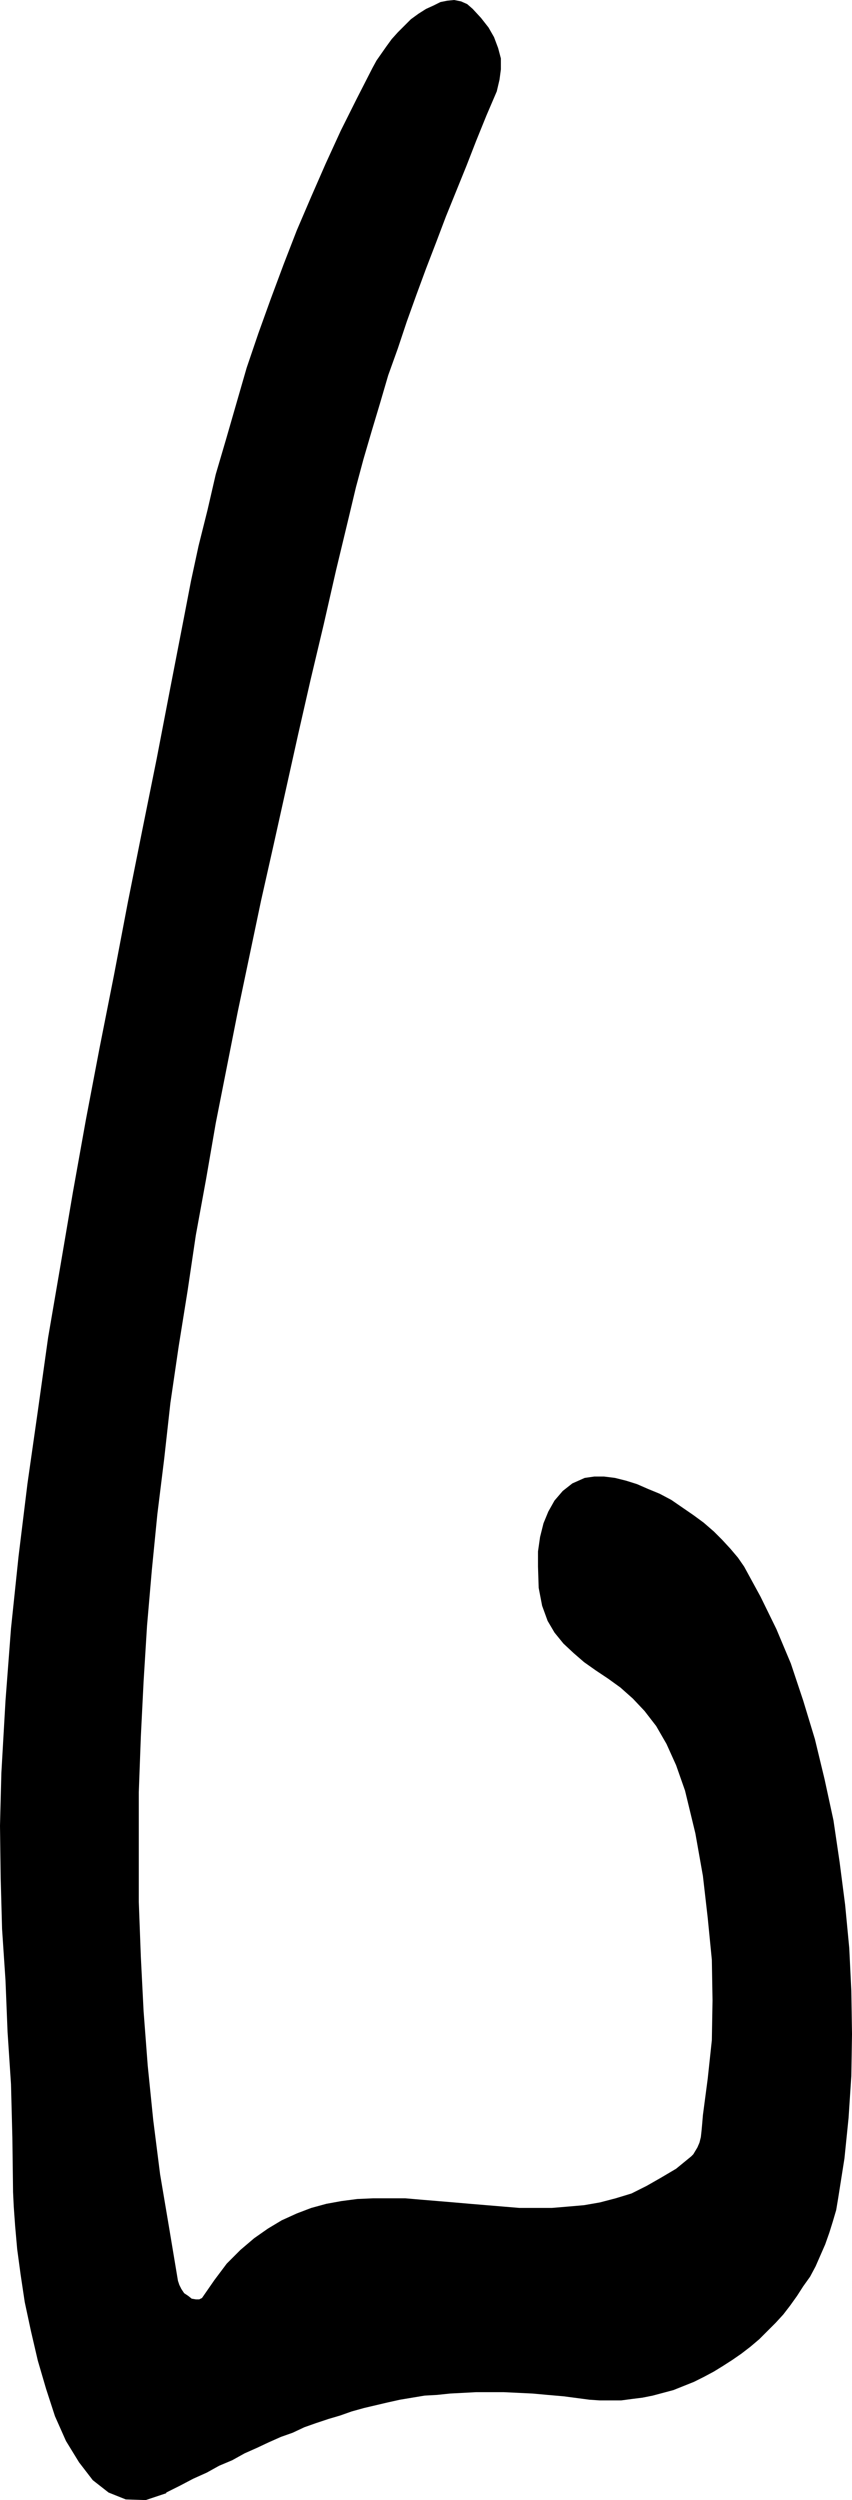
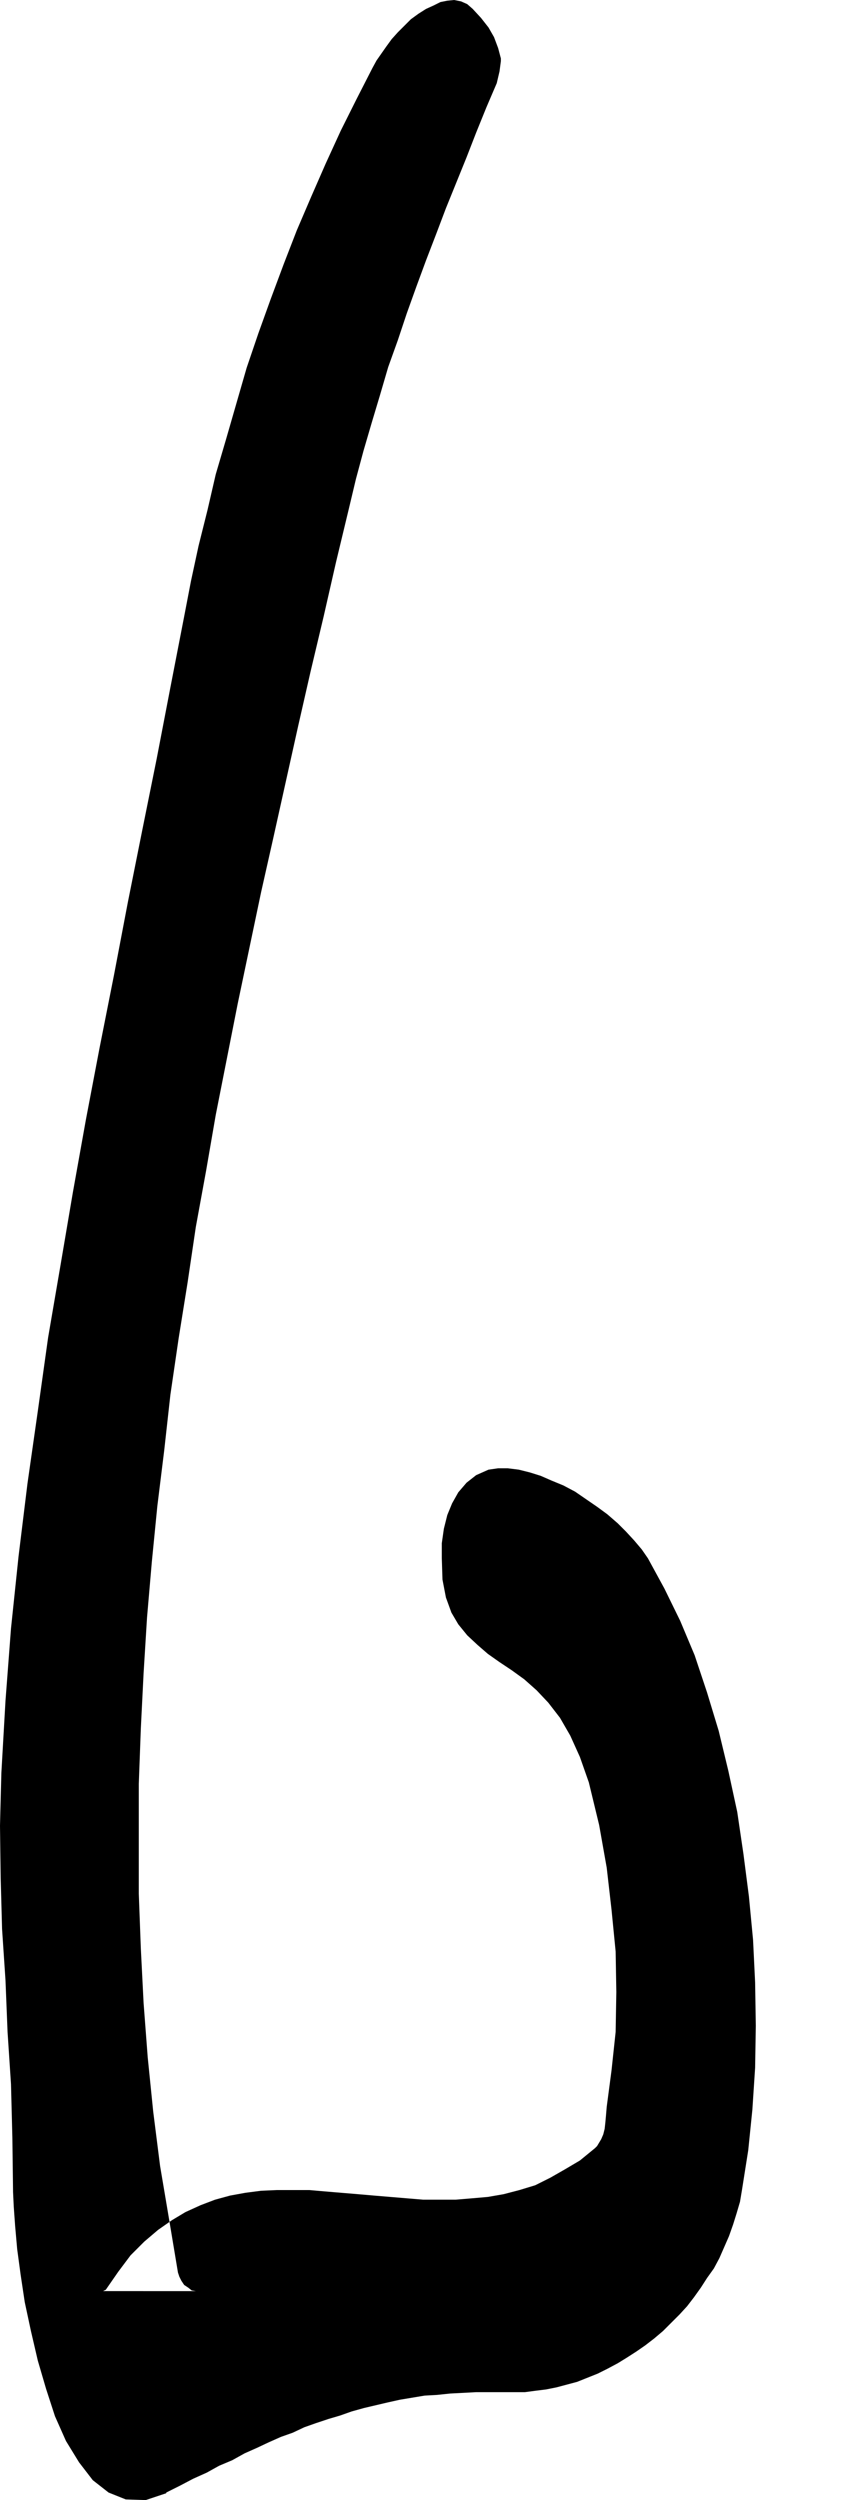
<svg xmlns="http://www.w3.org/2000/svg" xmlns:ns1="http://sodipodi.sourceforge.net/DTD/sodipodi-0.dtd" xmlns:ns2="http://www.inkscape.org/namespaces/inkscape" version="1.0" width="53.018mm" height="155.497mm" id="svg1" ns1:docname="Nose 12.wmf">
  <ns1:namedview id="namedview1" pagecolor="#ffffff" bordercolor="#000000" borderopacity="0.25" ns2:showpageshadow="2" ns2:pageopacity="0.0" ns2:pagecheckerboard="0" ns2:deskcolor="#d1d1d1" ns2:document-units="mm" />
  <defs id="defs1">
    <pattern id="WMFhbasepattern" patternUnits="userSpaceOnUse" width="6" height="6" x="0" y="0" />
  </defs>
-   <path style="fill:#000000;fill-opacity:1;fill-rule:evenodd;stroke:none" d="m 39.107,585.929 3.232,-1.616 3.07,-1.616 3.232,-1.454 2.909,-1.616 3.07,-1.293 2.909,-1.616 2.909,-1.293 2.747,-1.293 2.909,-1.293 2.747,-0.97 2.747,-1.293 2.747,-0.97 2.909,-0.97 2.747,-0.808 2.747,-0.97 2.909,-0.808 2.747,-0.646 2.747,-0.646 2.909,-0.646 2.909,-0.485 2.909,-0.485 2.909,-0.162 3.07,-0.323 3.07,-0.162 3.07,-0.162 h 3.232 3.232 l 3.394,0.162 3.394,0.162 3.555,0.323 3.717,0.323 3.717,0.485 2.424,0.323 2.424,0.162 h 2.586 2.424 l 2.424,-0.323 2.586,-0.323 2.424,-0.485 2.424,-0.646 2.424,-0.646 2.424,-0.97 2.424,-0.97 2.262,-1.131 2.424,-1.293 2.101,-1.293 2.262,-1.454 2.101,-1.454 2.101,-1.616 2.101,-1.778 1.939,-1.939 1.939,-1.939 1.778,-1.939 1.616,-2.101 1.616,-2.262 1.454,-2.262 1.616,-2.262 1.293,-2.424 1.131,-2.585 1.131,-2.585 0.97,-2.747 0.808,-2.585 0.808,-2.747 0.485,-2.909 1.454,-9.211 0.97,-9.534 0.646,-9.857 0.162,-9.857 -0.162,-10.18 -0.485,-10.019 -0.97,-10.18 -1.293,-10.019 -1.454,-9.857 -2.101,-9.695 -2.262,-9.372 -2.747,-9.049 -2.909,-8.726 -3.394,-8.08 -3.717,-7.595 -3.878,-7.11 -1.454,-2.101 -1.778,-2.101 -1.939,-2.101 -1.939,-1.939 -2.424,-2.101 -2.424,-1.778 -2.586,-1.778 -2.586,-1.778 -2.747,-1.454 -2.747,-1.131 -2.586,-1.131 -2.586,-0.808 -2.586,-0.646 -2.586,-0.323 h -2.262 l -2.262,0.323 -2.909,1.293 -2.262,1.778 -1.939,2.262 -1.454,2.585 -1.131,2.747 -0.808,3.232 -0.485,3.393 v 3.555 l 0.162,5.009 0.808,4.201 1.293,3.555 1.616,2.747 2.101,2.585 2.424,2.262 2.424,2.101 2.747,1.939 2.909,1.939 2.909,2.101 2.909,2.585 2.747,2.909 2.747,3.555 2.424,4.201 2.262,5.009 2.101,5.979 2.424,10.019 1.778,10.019 1.131,9.857 0.97,9.857 0.162,9.534 -0.162,9.372 -0.97,9.049 -1.131,8.564 -0.162,1.939 -0.162,1.778 -0.162,1.454 -0.323,1.293 -0.485,1.131 -0.485,0.808 -0.485,0.808 -0.485,0.485 -3.555,2.909 -3.555,2.101 -3.394,1.939 -3.555,1.778 -3.717,1.131 -3.717,0.97 -3.717,0.646 -3.717,0.323 -3.878,0.323 h -3.717 -3.878 l -3.878,-0.323 -3.878,-0.323 -3.878,-0.323 -3.717,-0.323 -3.878,-0.323 -3.878,-0.323 -3.717,-0.323 h -3.878 -3.717 l -3.717,0.162 -3.717,0.485 -3.555,0.646 -3.555,0.97 -3.394,1.293 -3.555,1.616 -3.232,1.939 -3.232,2.262 -3.232,2.747 -3.232,3.232 -2.909,3.878 -2.909,4.201 -0.646,0.323 H 46.056 l -0.97,-0.162 -0.808,-0.646 -0.97,-0.646 -0.646,-0.97 -0.485,-0.97 -0.323,-0.97 -2.101,-12.604 -2.101,-12.443 -1.616,-12.766 -1.293,-12.766 -0.97,-12.766 -0.646,-12.766 -0.485,-12.927 v -12.927 -12.927 l 0.485,-13.089 0.646,-12.927 0.808,-13.089 1.131,-13.089 1.293,-13.089 1.616,-13.089 1.454,-13.089 1.939,-13.25 2.101,-13.089 1.939,-13.089 2.424,-13.25 2.262,-13.089 2.586,-13.089 2.586,-13.089 2.747,-13.089 2.747,-13.089 2.909,-12.927 2.909,-13.089 2.909,-13.089 2.909,-12.766 3.07,-12.927 2.909,-12.766 3.07,-12.766 1.616,-6.787 1.778,-6.625 1.939,-6.625 1.939,-6.464 1.939,-6.625 2.262,-6.302 2.101,-6.302 2.262,-6.302 2.262,-6.14 2.424,-6.302 2.262,-5.979 2.424,-5.979 2.424,-5.979 2.262,-5.817 2.424,-5.979 2.424,-5.656 0.646,-2.747 0.323,-2.424 V 13.735 L 117.16,11.311 116.19,8.726 114.897,6.464 113.12,4.201 111.18,2.101 109.888,0.97 108.433,0.323 106.817,0 l -1.616,0.162 -1.616,0.323 -1.616,0.808 -1.778,0.808 -1.778,1.131 -1.778,1.293 -1.454,1.454 -1.616,1.616 -1.454,1.616 -1.293,1.778 -1.131,1.616 -1.131,1.616 -0.97,1.778 -3.717,7.272 -3.717,7.433 -3.555,7.756 -3.394,7.756 -3.394,7.918 -3.07,7.918 -3.07,8.241 -2.909,8.08 -2.747,8.08 -2.424,8.403 -2.424,8.403 -2.424,8.241 -1.939,8.403 -2.101,8.403 -1.778,8.241 -1.616,8.403 -3.232,16.644 -3.232,16.805 -3.394,16.805 -3.394,16.967 -3.232,16.967 -3.394,17.129 -3.232,16.967 -3.07,17.129 -2.909,17.129 -2.909,16.967 L 8.888,331.747 6.464,348.714 4.363,365.842 2.586,382.809 1.293,399.776 0.323,416.743 0,429.186 l 0.162,12.281 0.323,11.958 0.808,12.119 0.485,12.119 0.808,12.281 0.323,12.604 0.162,12.766 0.162,3.393 0.323,4.525 0.485,5.494 0.808,5.979 0.97,6.464 1.454,6.787 1.616,6.948 1.939,6.625 2.101,6.464 2.586,5.817 3.07,5.009 3.232,4.201 3.717,2.909 4.04,1.616 4.686,0.162 4.848,-1.616 v 0 z" id="path1" />
+   <path style="fill:#000000;fill-opacity:1;fill-rule:evenodd;stroke:none" d="m 39.107,585.929 3.232,-1.616 3.07,-1.616 3.232,-1.454 2.909,-1.616 3.07,-1.293 2.909,-1.616 2.909,-1.293 2.747,-1.293 2.909,-1.293 2.747,-0.97 2.747,-1.293 2.747,-0.97 2.909,-0.97 2.747,-0.808 2.747,-0.97 2.909,-0.808 2.747,-0.646 2.747,-0.646 2.909,-0.646 2.909,-0.485 2.909,-0.485 2.909,-0.162 3.07,-0.323 3.07,-0.162 3.07,-0.162 h 3.232 3.232 h 2.586 2.424 l 2.424,-0.323 2.586,-0.323 2.424,-0.485 2.424,-0.646 2.424,-0.646 2.424,-0.97 2.424,-0.97 2.262,-1.131 2.424,-1.293 2.101,-1.293 2.262,-1.454 2.101,-1.454 2.101,-1.616 2.101,-1.778 1.939,-1.939 1.939,-1.939 1.778,-1.939 1.616,-2.101 1.616,-2.262 1.454,-2.262 1.616,-2.262 1.293,-2.424 1.131,-2.585 1.131,-2.585 0.97,-2.747 0.808,-2.585 0.808,-2.747 0.485,-2.909 1.454,-9.211 0.97,-9.534 0.646,-9.857 0.162,-9.857 -0.162,-10.18 -0.485,-10.019 -0.97,-10.18 -1.293,-10.019 -1.454,-9.857 -2.101,-9.695 -2.262,-9.372 -2.747,-9.049 -2.909,-8.726 -3.394,-8.08 -3.717,-7.595 -3.878,-7.11 -1.454,-2.101 -1.778,-2.101 -1.939,-2.101 -1.939,-1.939 -2.424,-2.101 -2.424,-1.778 -2.586,-1.778 -2.586,-1.778 -2.747,-1.454 -2.747,-1.131 -2.586,-1.131 -2.586,-0.808 -2.586,-0.646 -2.586,-0.323 h -2.262 l -2.262,0.323 -2.909,1.293 -2.262,1.778 -1.939,2.262 -1.454,2.585 -1.131,2.747 -0.808,3.232 -0.485,3.393 v 3.555 l 0.162,5.009 0.808,4.201 1.293,3.555 1.616,2.747 2.101,2.585 2.424,2.262 2.424,2.101 2.747,1.939 2.909,1.939 2.909,2.101 2.909,2.585 2.747,2.909 2.747,3.555 2.424,4.201 2.262,5.009 2.101,5.979 2.424,10.019 1.778,10.019 1.131,9.857 0.97,9.857 0.162,9.534 -0.162,9.372 -0.97,9.049 -1.131,8.564 -0.162,1.939 -0.162,1.778 -0.162,1.454 -0.323,1.293 -0.485,1.131 -0.485,0.808 -0.485,0.808 -0.485,0.485 -3.555,2.909 -3.555,2.101 -3.394,1.939 -3.555,1.778 -3.717,1.131 -3.717,0.97 -3.717,0.646 -3.717,0.323 -3.878,0.323 h -3.717 -3.878 l -3.878,-0.323 -3.878,-0.323 -3.878,-0.323 -3.717,-0.323 -3.878,-0.323 -3.878,-0.323 -3.717,-0.323 h -3.878 -3.717 l -3.717,0.162 -3.717,0.485 -3.555,0.646 -3.555,0.97 -3.394,1.293 -3.555,1.616 -3.232,1.939 -3.232,2.262 -3.232,2.747 -3.232,3.232 -2.909,3.878 -2.909,4.201 -0.646,0.323 H 46.056 l -0.97,-0.162 -0.808,-0.646 -0.97,-0.646 -0.646,-0.97 -0.485,-0.97 -0.323,-0.97 -2.101,-12.604 -2.101,-12.443 -1.616,-12.766 -1.293,-12.766 -0.97,-12.766 -0.646,-12.766 -0.485,-12.927 v -12.927 -12.927 l 0.485,-13.089 0.646,-12.927 0.808,-13.089 1.131,-13.089 1.293,-13.089 1.616,-13.089 1.454,-13.089 1.939,-13.25 2.101,-13.089 1.939,-13.089 2.424,-13.25 2.262,-13.089 2.586,-13.089 2.586,-13.089 2.747,-13.089 2.747,-13.089 2.909,-12.927 2.909,-13.089 2.909,-13.089 2.909,-12.766 3.07,-12.927 2.909,-12.766 3.07,-12.766 1.616,-6.787 1.778,-6.625 1.939,-6.625 1.939,-6.464 1.939,-6.625 2.262,-6.302 2.101,-6.302 2.262,-6.302 2.262,-6.14 2.424,-6.302 2.262,-5.979 2.424,-5.979 2.424,-5.979 2.262,-5.817 2.424,-5.979 2.424,-5.656 0.646,-2.747 0.323,-2.424 V 13.735 L 117.16,11.311 116.19,8.726 114.897,6.464 113.12,4.201 111.18,2.101 109.888,0.97 108.433,0.323 106.817,0 l -1.616,0.162 -1.616,0.323 -1.616,0.808 -1.778,0.808 -1.778,1.131 -1.778,1.293 -1.454,1.454 -1.616,1.616 -1.454,1.616 -1.293,1.778 -1.131,1.616 -1.131,1.616 -0.97,1.778 -3.717,7.272 -3.717,7.433 -3.555,7.756 -3.394,7.756 -3.394,7.918 -3.07,7.918 -3.07,8.241 -2.909,8.08 -2.747,8.08 -2.424,8.403 -2.424,8.403 -2.424,8.241 -1.939,8.403 -2.101,8.403 -1.778,8.241 -1.616,8.403 -3.232,16.644 -3.232,16.805 -3.394,16.805 -3.394,16.967 -3.232,16.967 -3.394,17.129 -3.232,16.967 -3.07,17.129 -2.909,17.129 -2.909,16.967 L 8.888,331.747 6.464,348.714 4.363,365.842 2.586,382.809 1.293,399.776 0.323,416.743 0,429.186 l 0.162,12.281 0.323,11.958 0.808,12.119 0.485,12.119 0.808,12.281 0.323,12.604 0.162,12.766 0.162,3.393 0.323,4.525 0.485,5.494 0.808,5.979 0.97,6.464 1.454,6.787 1.616,6.948 1.939,6.625 2.101,6.464 2.586,5.817 3.07,5.009 3.232,4.201 3.717,2.909 4.04,1.616 4.686,0.162 4.848,-1.616 v 0 z" id="path1" />
</svg>